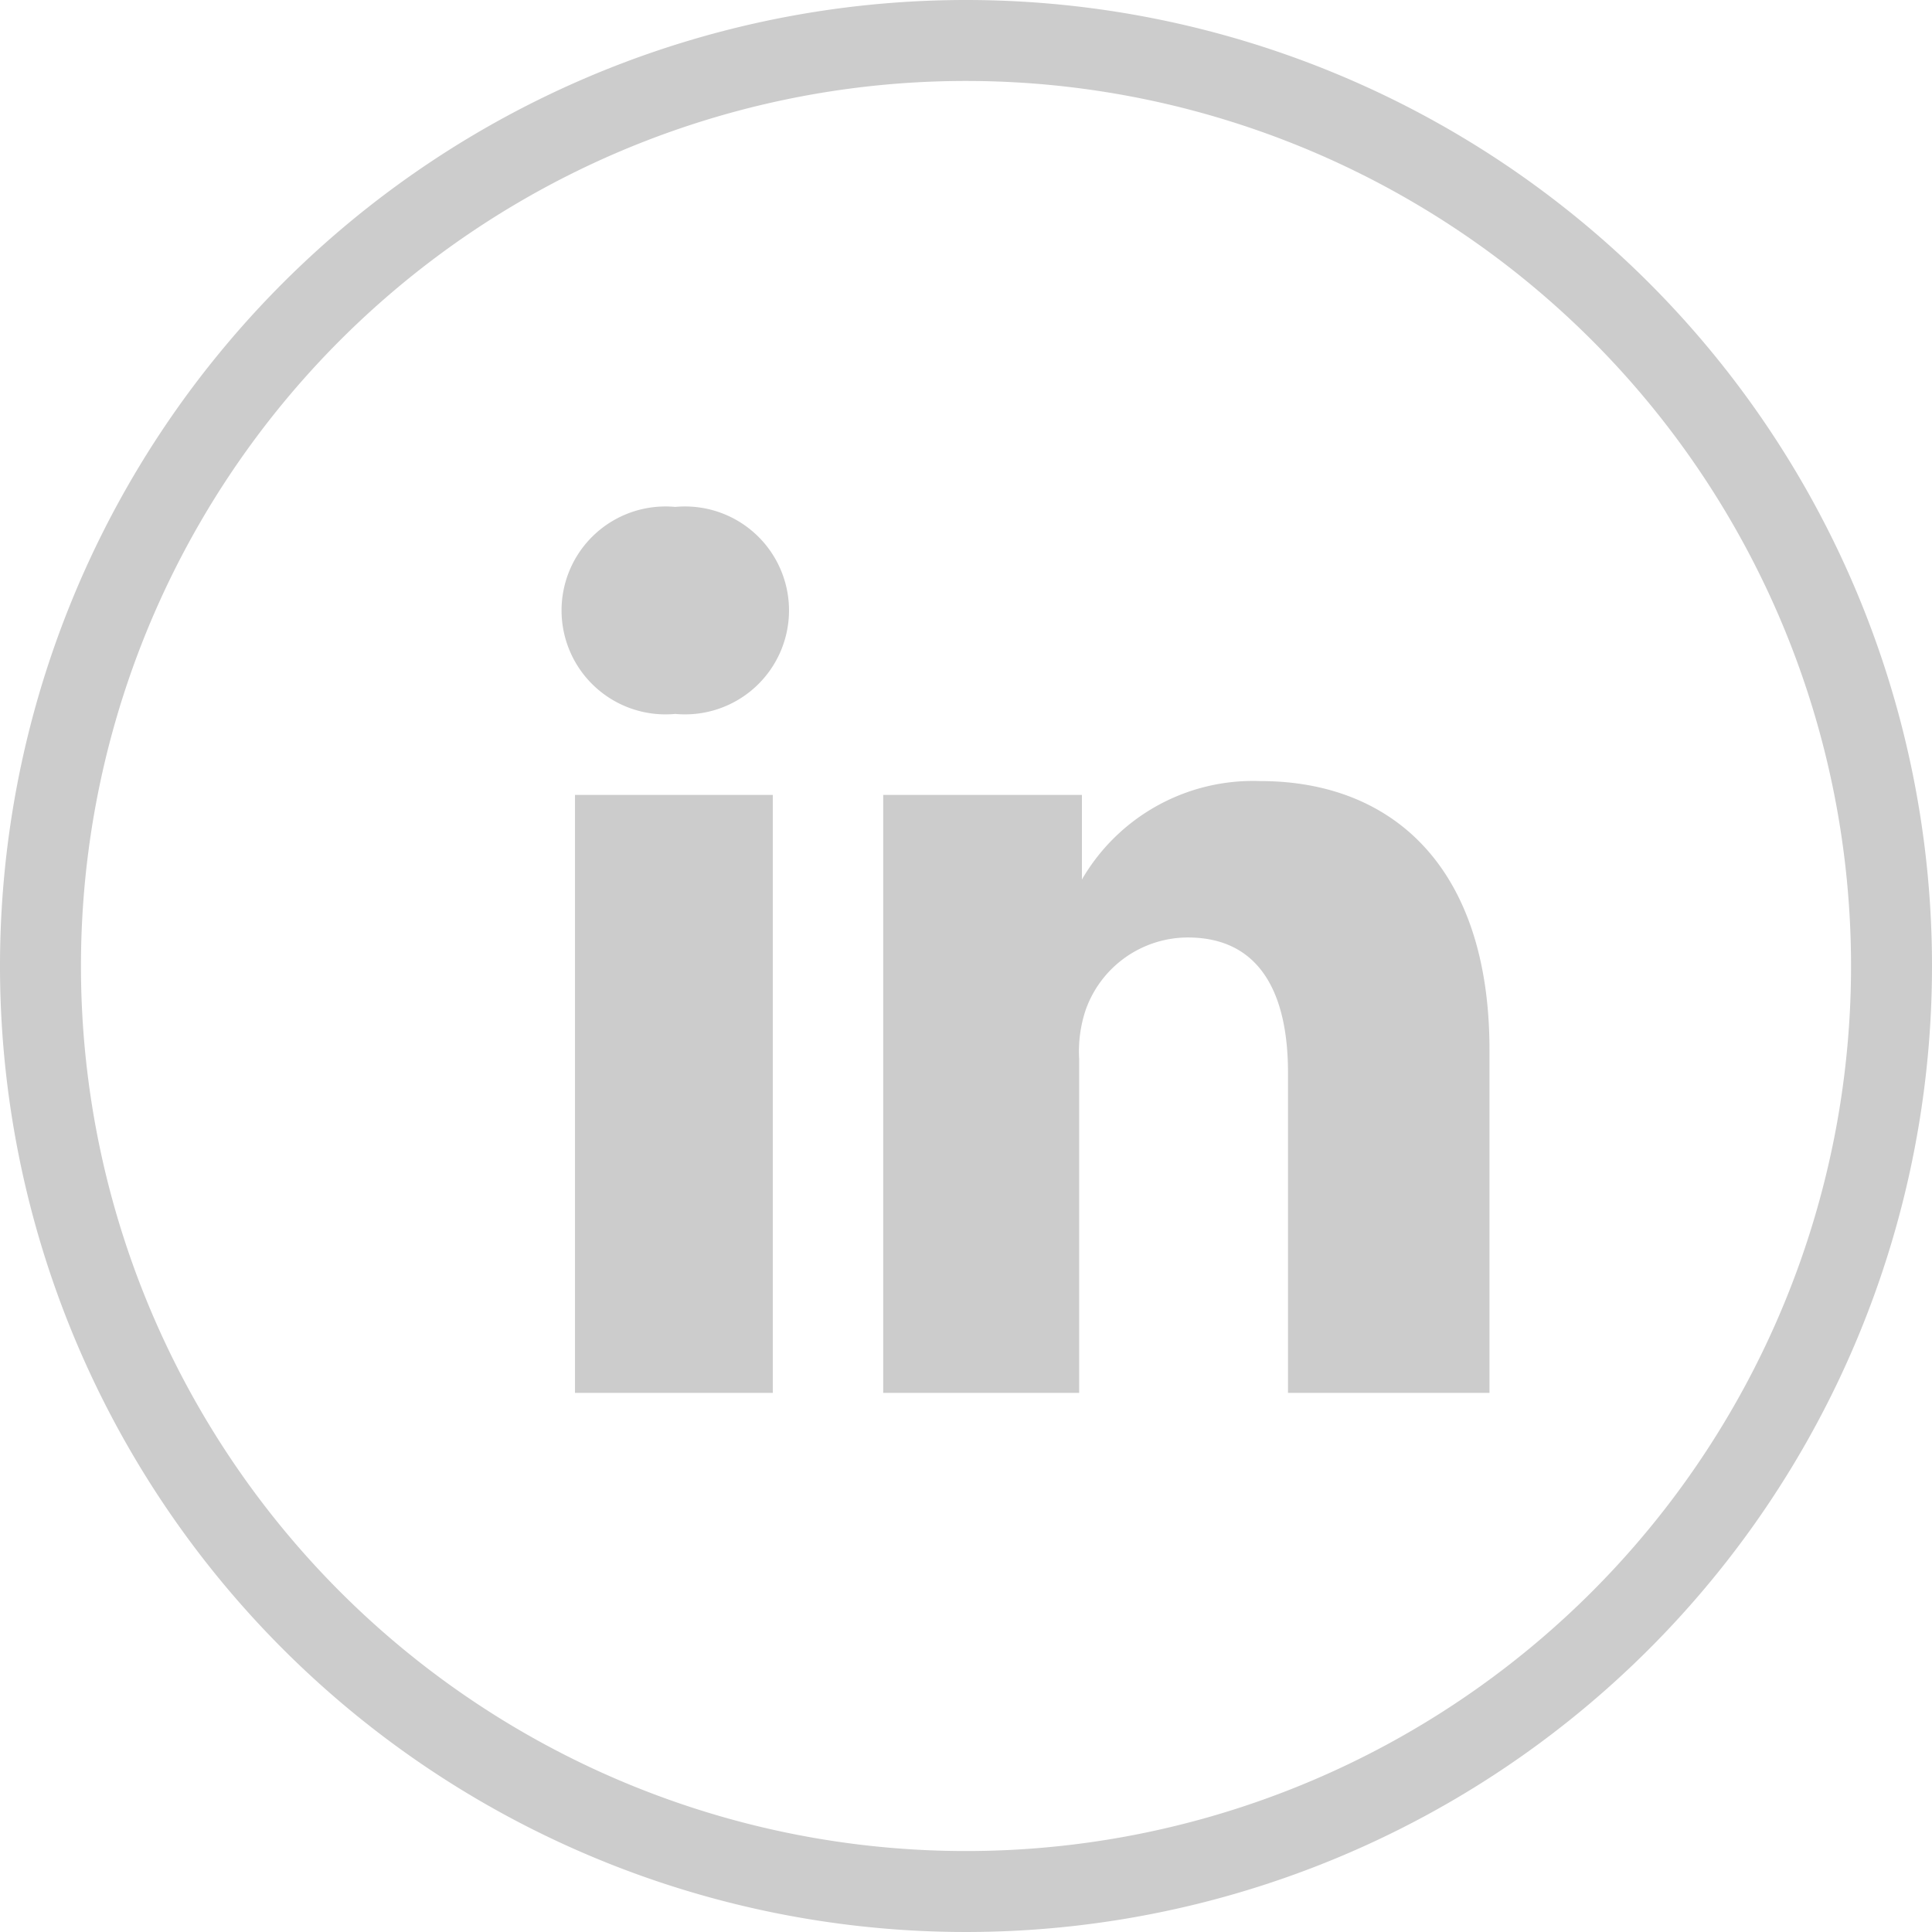
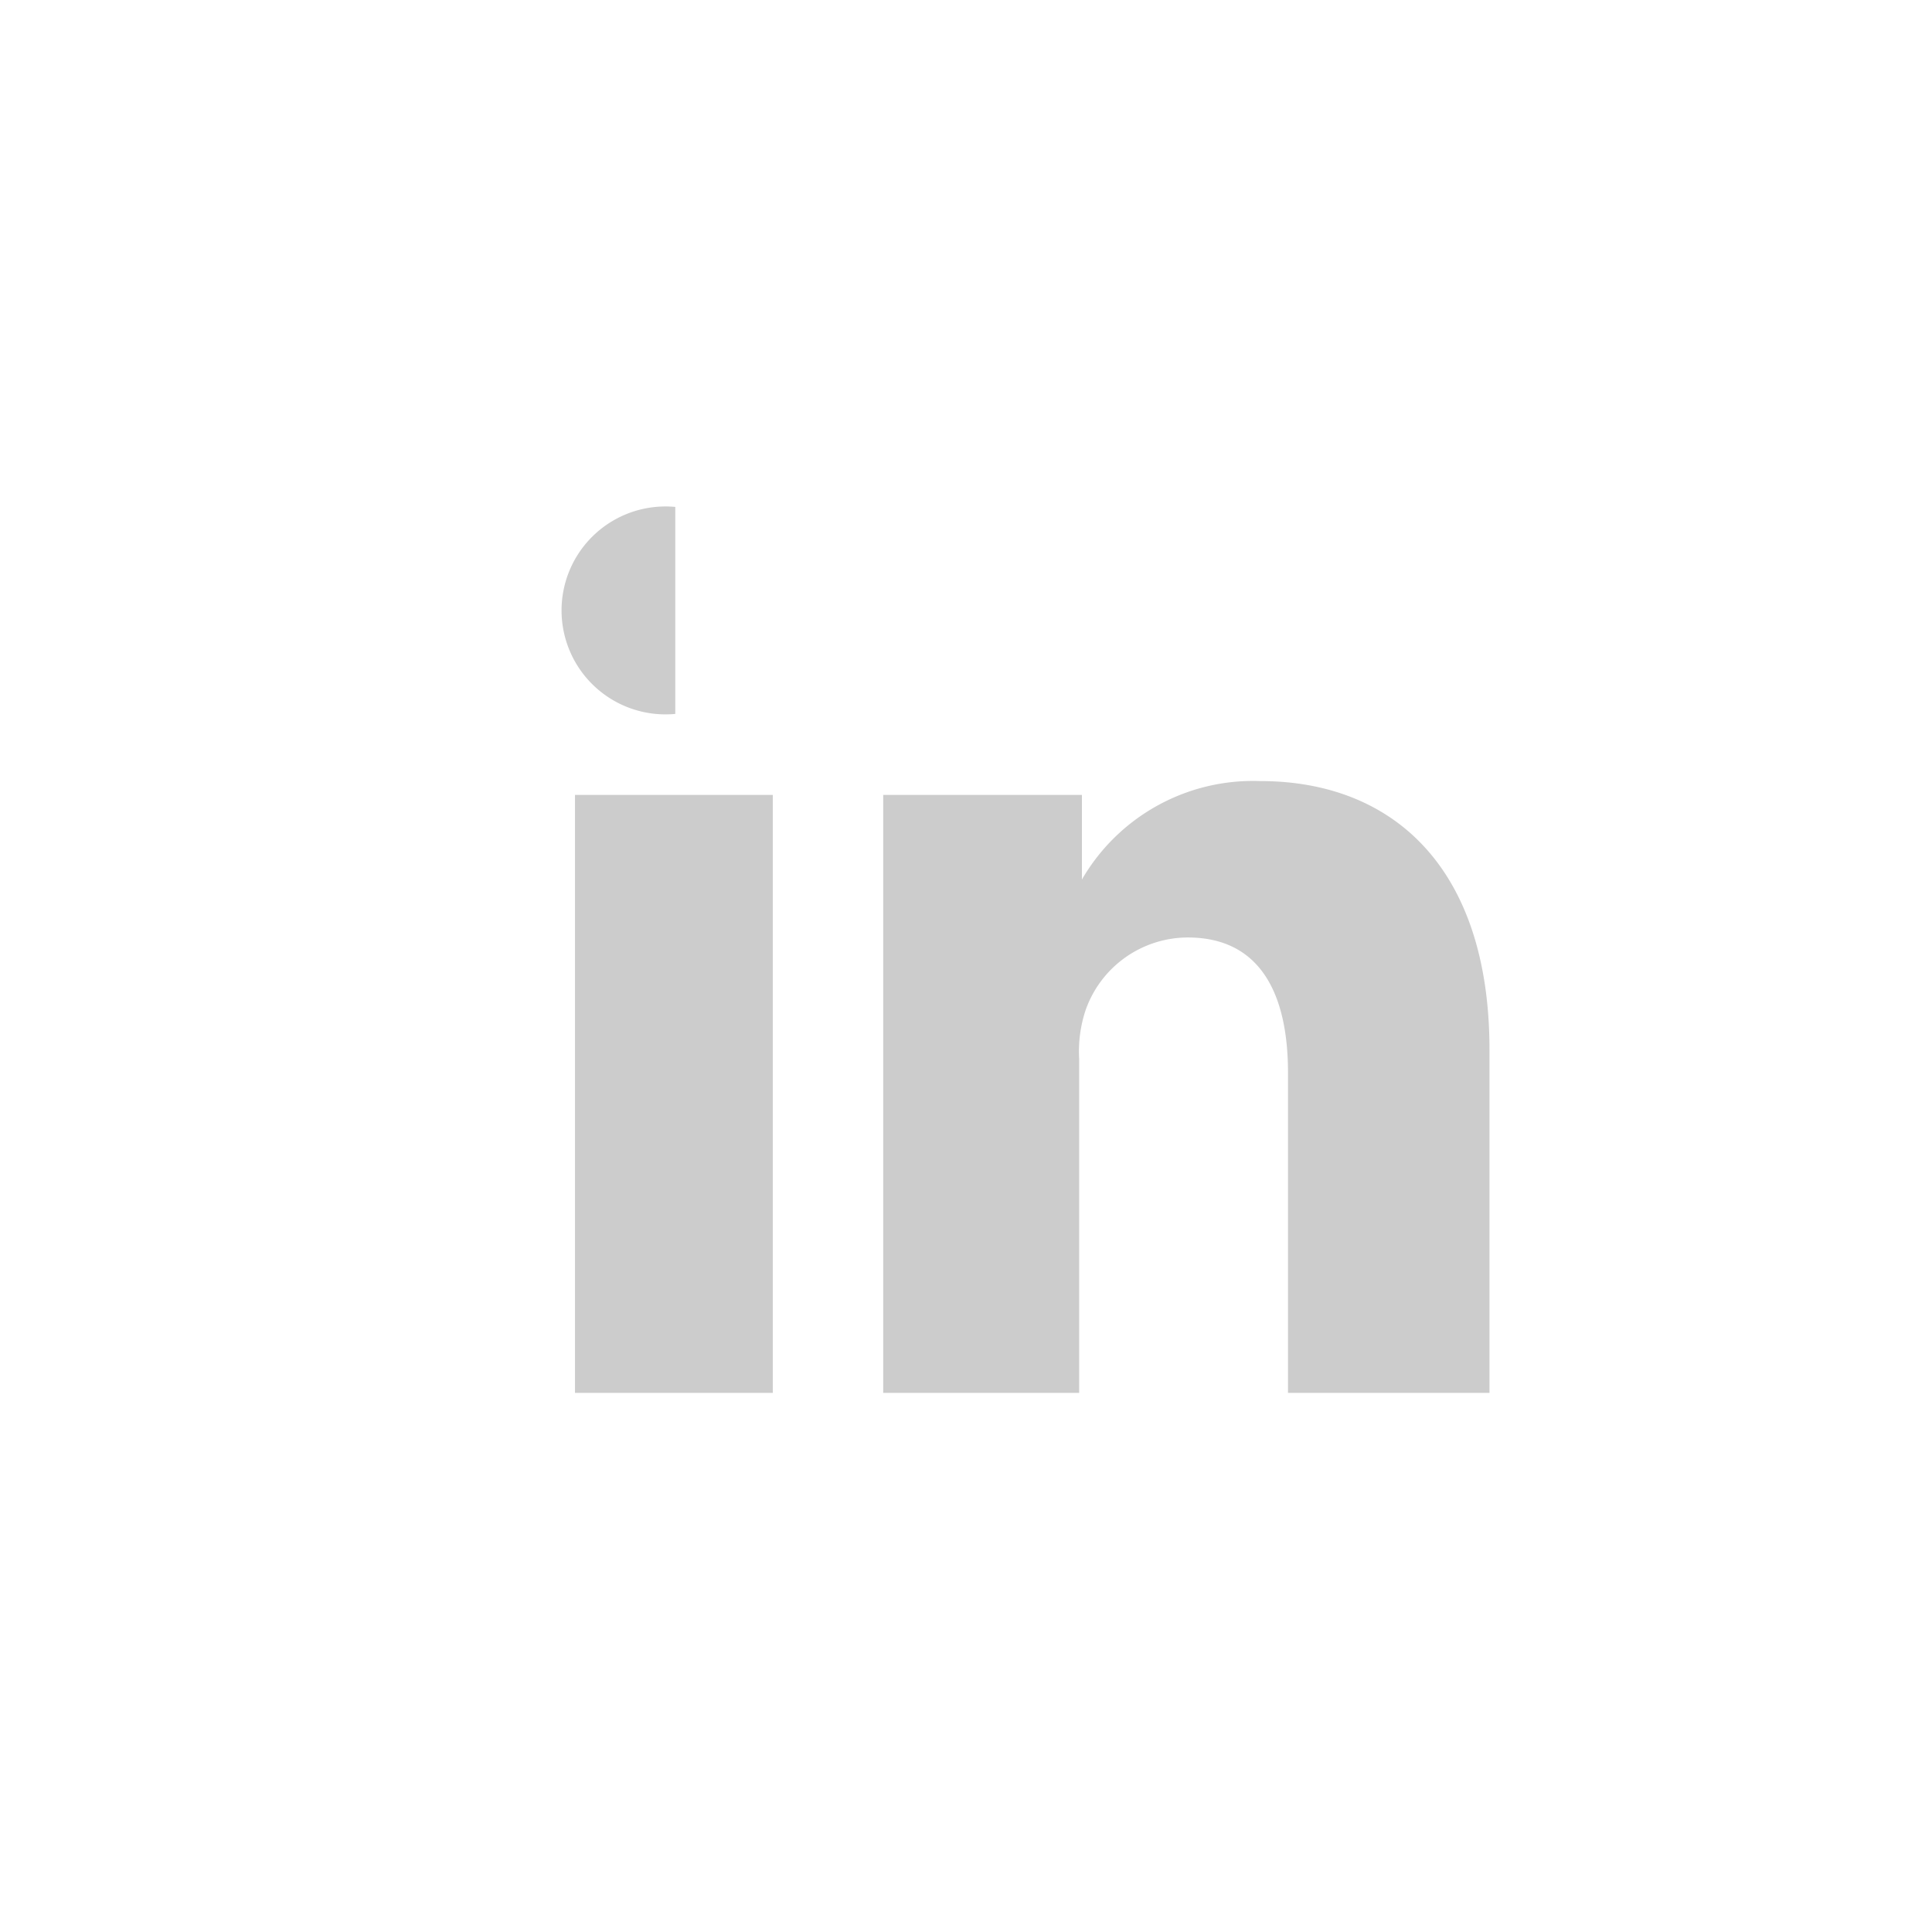
<svg xmlns="http://www.w3.org/2000/svg" id="Calque_1" data-name="Calque 1" viewBox="0 0 21 21">
  <defs>
    <style>.cls-1{fill:#ccc;}</style>
  </defs>
  <title>logo-linked-in</title>
-   <path class="cls-1" d="M10.5.88A9.62,9.62,0,1,1,.88,10.5,9.62,9.62,0,0,1,10.5.88m0-.88A10.5,10.5,0,1,0,21,10.5,10.5,10.5,0,0,0,10.5,0Z" />
-   <path class="cls-1" d="M16.19,11.41v3.73H14V11.66c0-.87-.31-1.47-1.09-1.47a1.18,1.18,0,0,0-1.11.79,1.42,1.42,0,0,0-.07.53v3.63H9.6s0-5.89,0-6.5h2.16v.92l0,0h0v0A2.15,2.15,0,0,1,13.7,8.49c1.43,0,2.49.93,2.49,2.92ZM7.34,5.51a1.13,1.13,0,1,0,0,2.25h0a1.13,1.13,0,1,0,0-2.25ZM6.25,15.14H8.4V8.64H6.25Zm0,0" />
+   <path class="cls-1" d="M16.19,11.41v3.73H14V11.66c0-.87-.31-1.47-1.09-1.47a1.18,1.18,0,0,0-1.11.79,1.42,1.42,0,0,0-.07.53v3.63H9.6s0-5.89,0-6.5h2.16v.92l0,0h0v0A2.15,2.15,0,0,1,13.7,8.49c1.43,0,2.49.93,2.49,2.92ZM7.34,5.51a1.13,1.13,0,1,0,0,2.25h0ZM6.25,15.14H8.4V8.64H6.25Zm0,0" />
</svg>